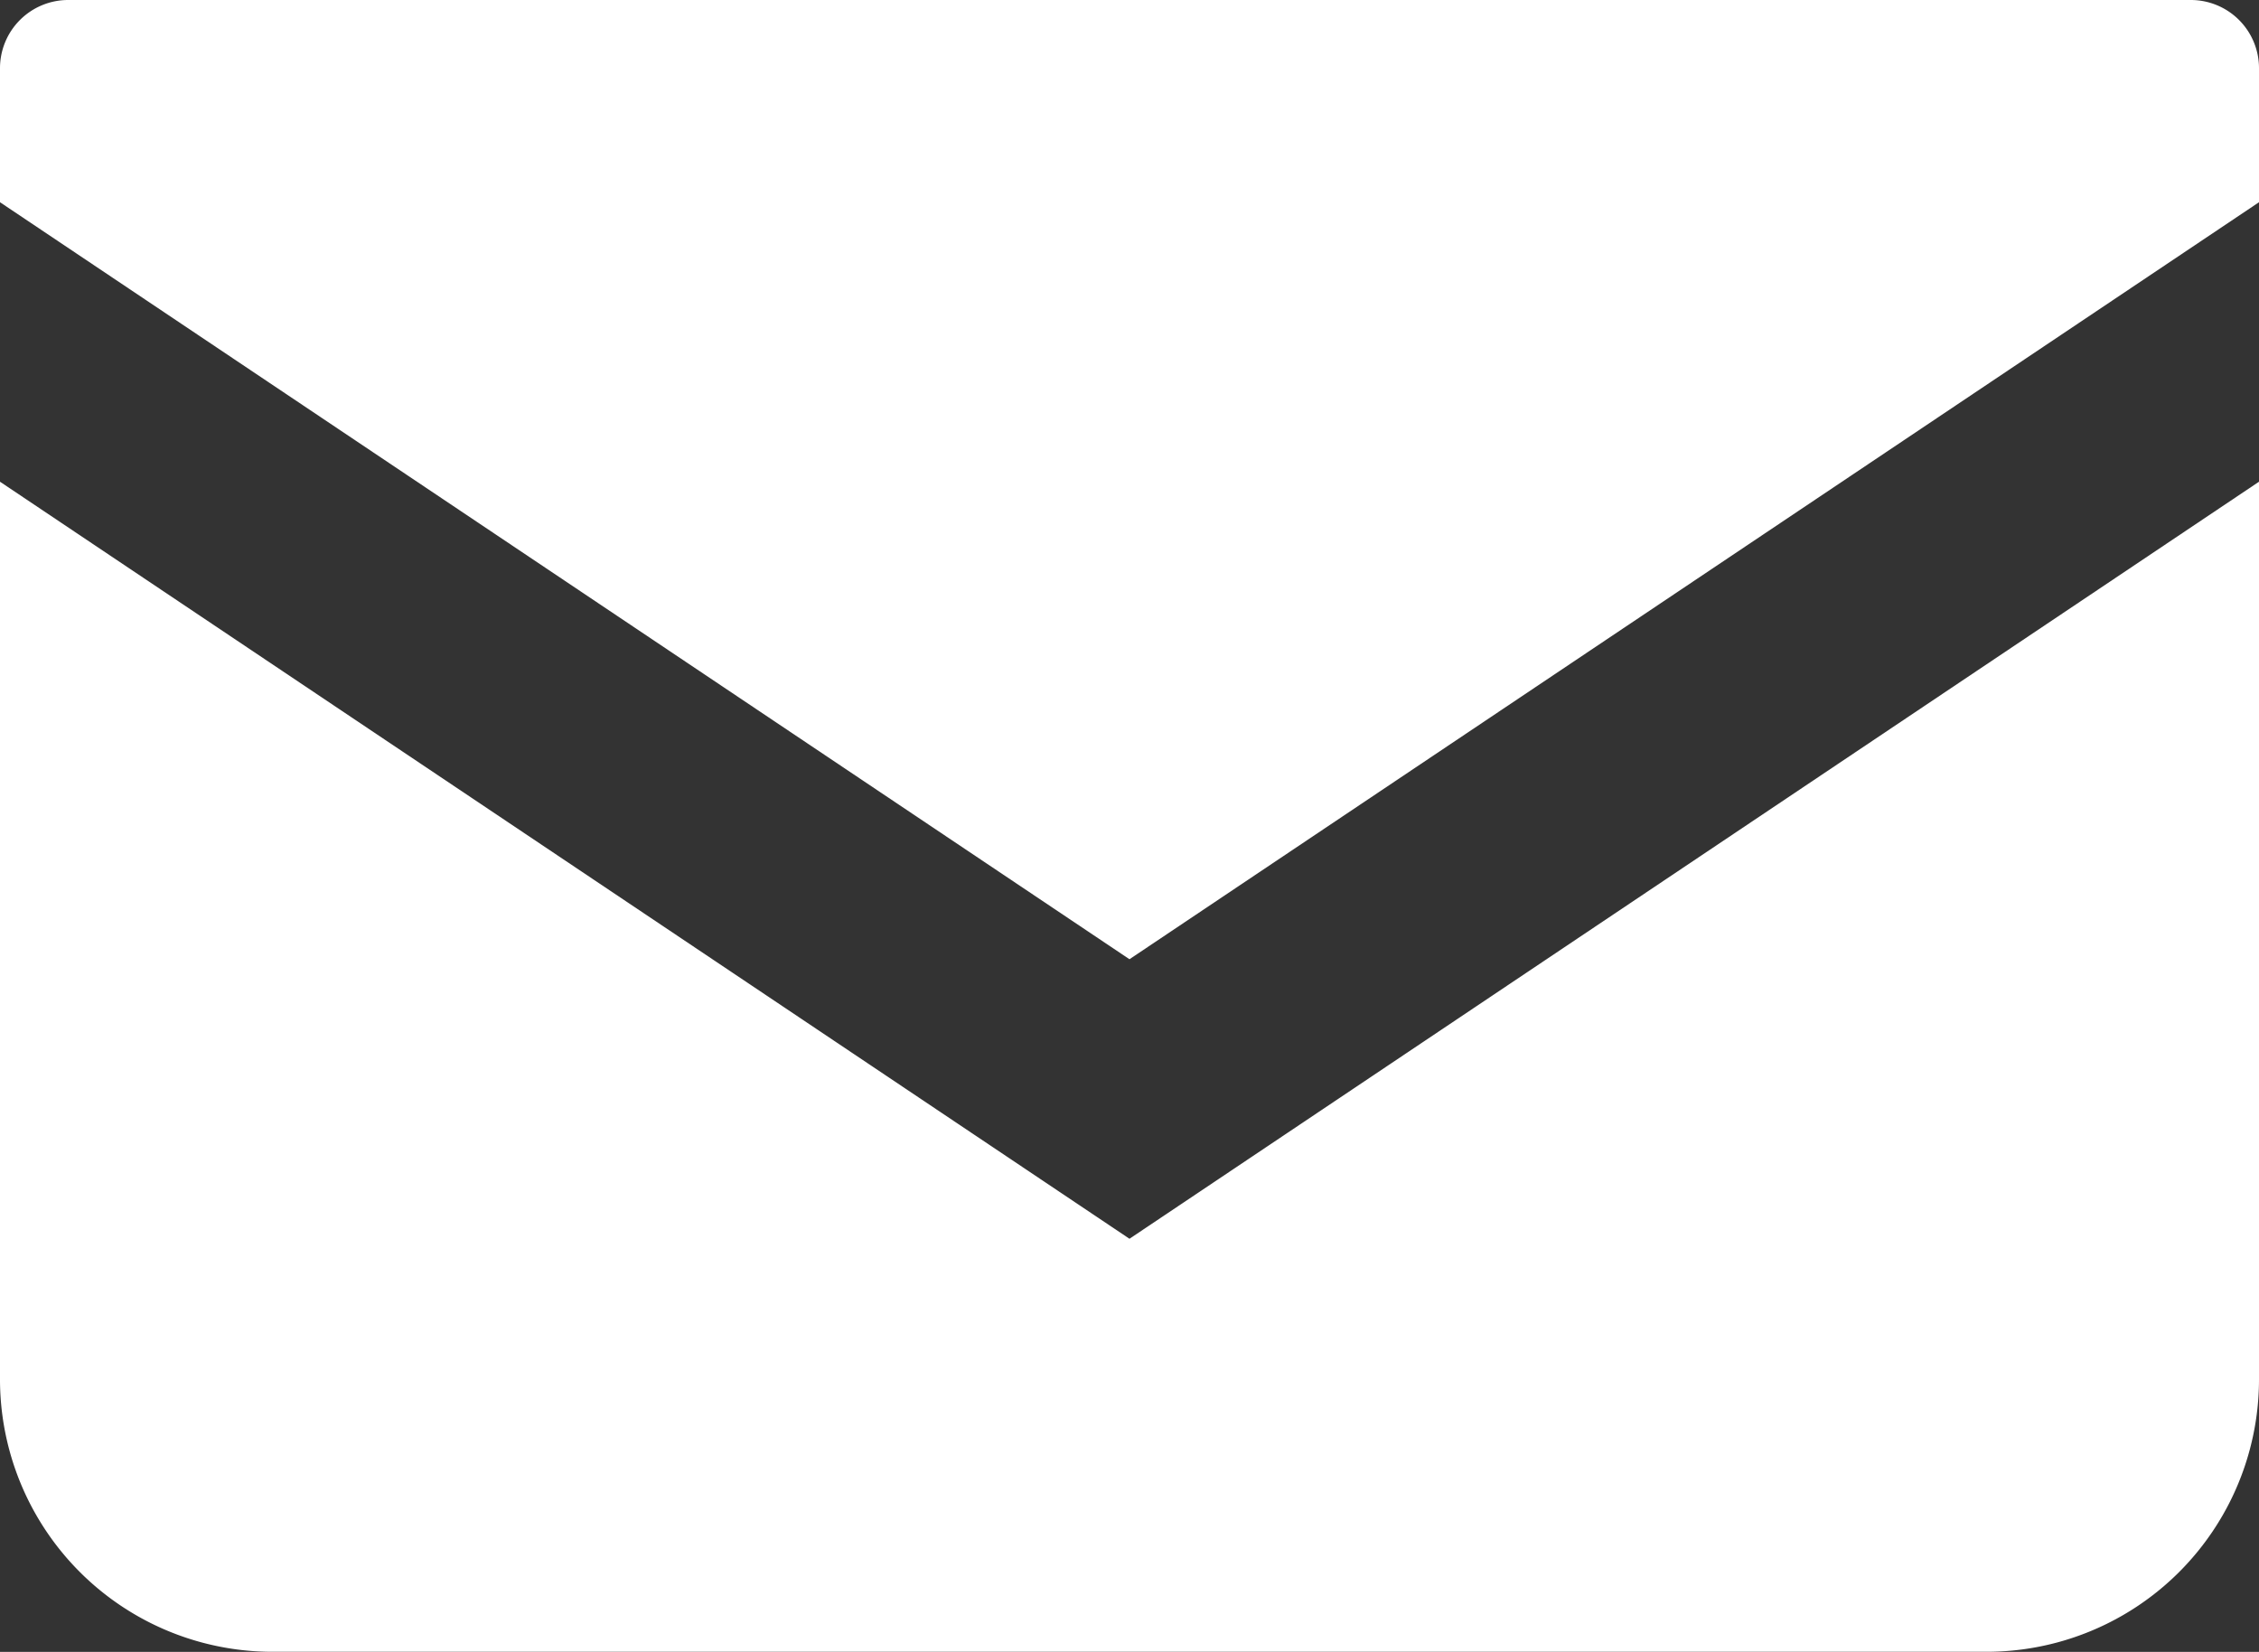
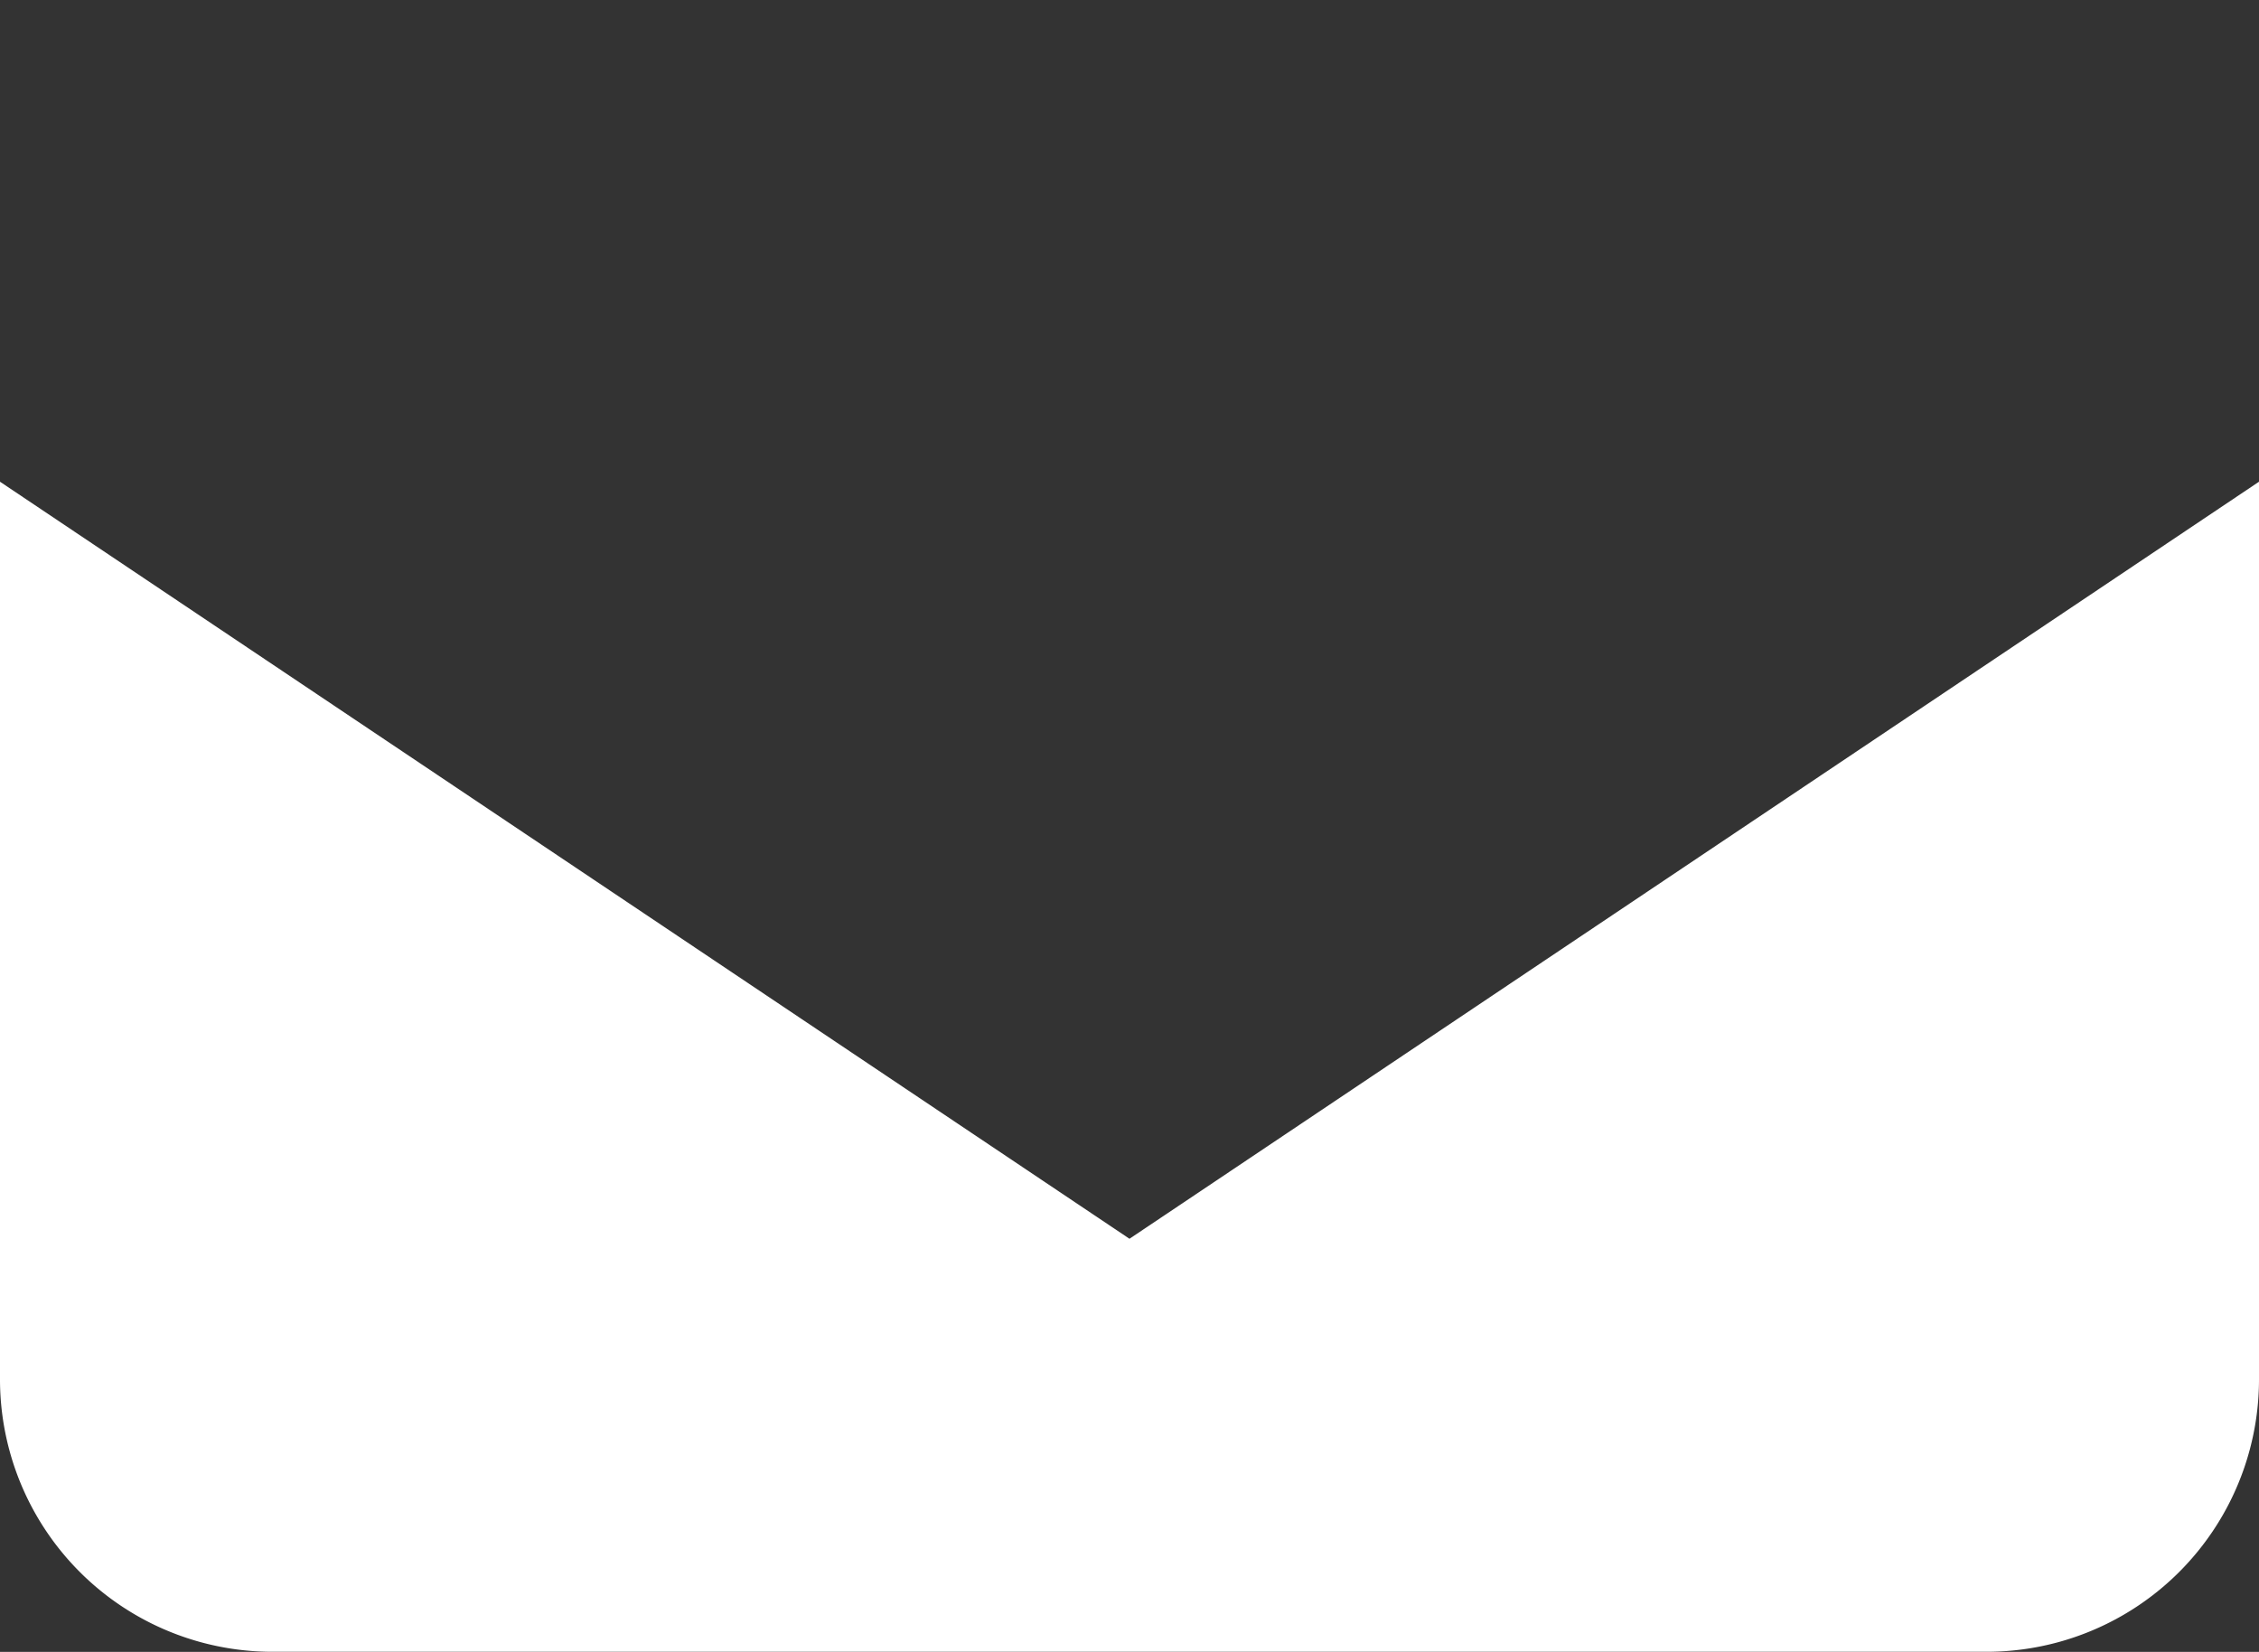
<svg xmlns="http://www.w3.org/2000/svg" id="メールの無料アイコン" width="57.781" height="42.246" viewBox="0 0 57.781 42.246">
  <rect x="0" y="0" width="57.781" height="42.246" fill="#333333" stroke="none" />
-   <path id="パス_181" data-name="パス 181" d="M56.039,68.828H1.742A1.744,1.744,0,0,0,0,70.572V74l28.89,19.36L57.781,74V70.572A1.744,1.744,0,0,0,56.039,68.828Z" transform="translate(0 -68.828)" fill="#fff" />
  <path id="パス_182" data-name="パス 182" d="M0,178v22.953a6.969,6.969,0,0,0,6.972,6.971H50.809a6.969,6.969,0,0,0,6.972-6.971V178L28.89,197.361Z" transform="translate(0 -165.68)" fill="#fff" />
</svg>